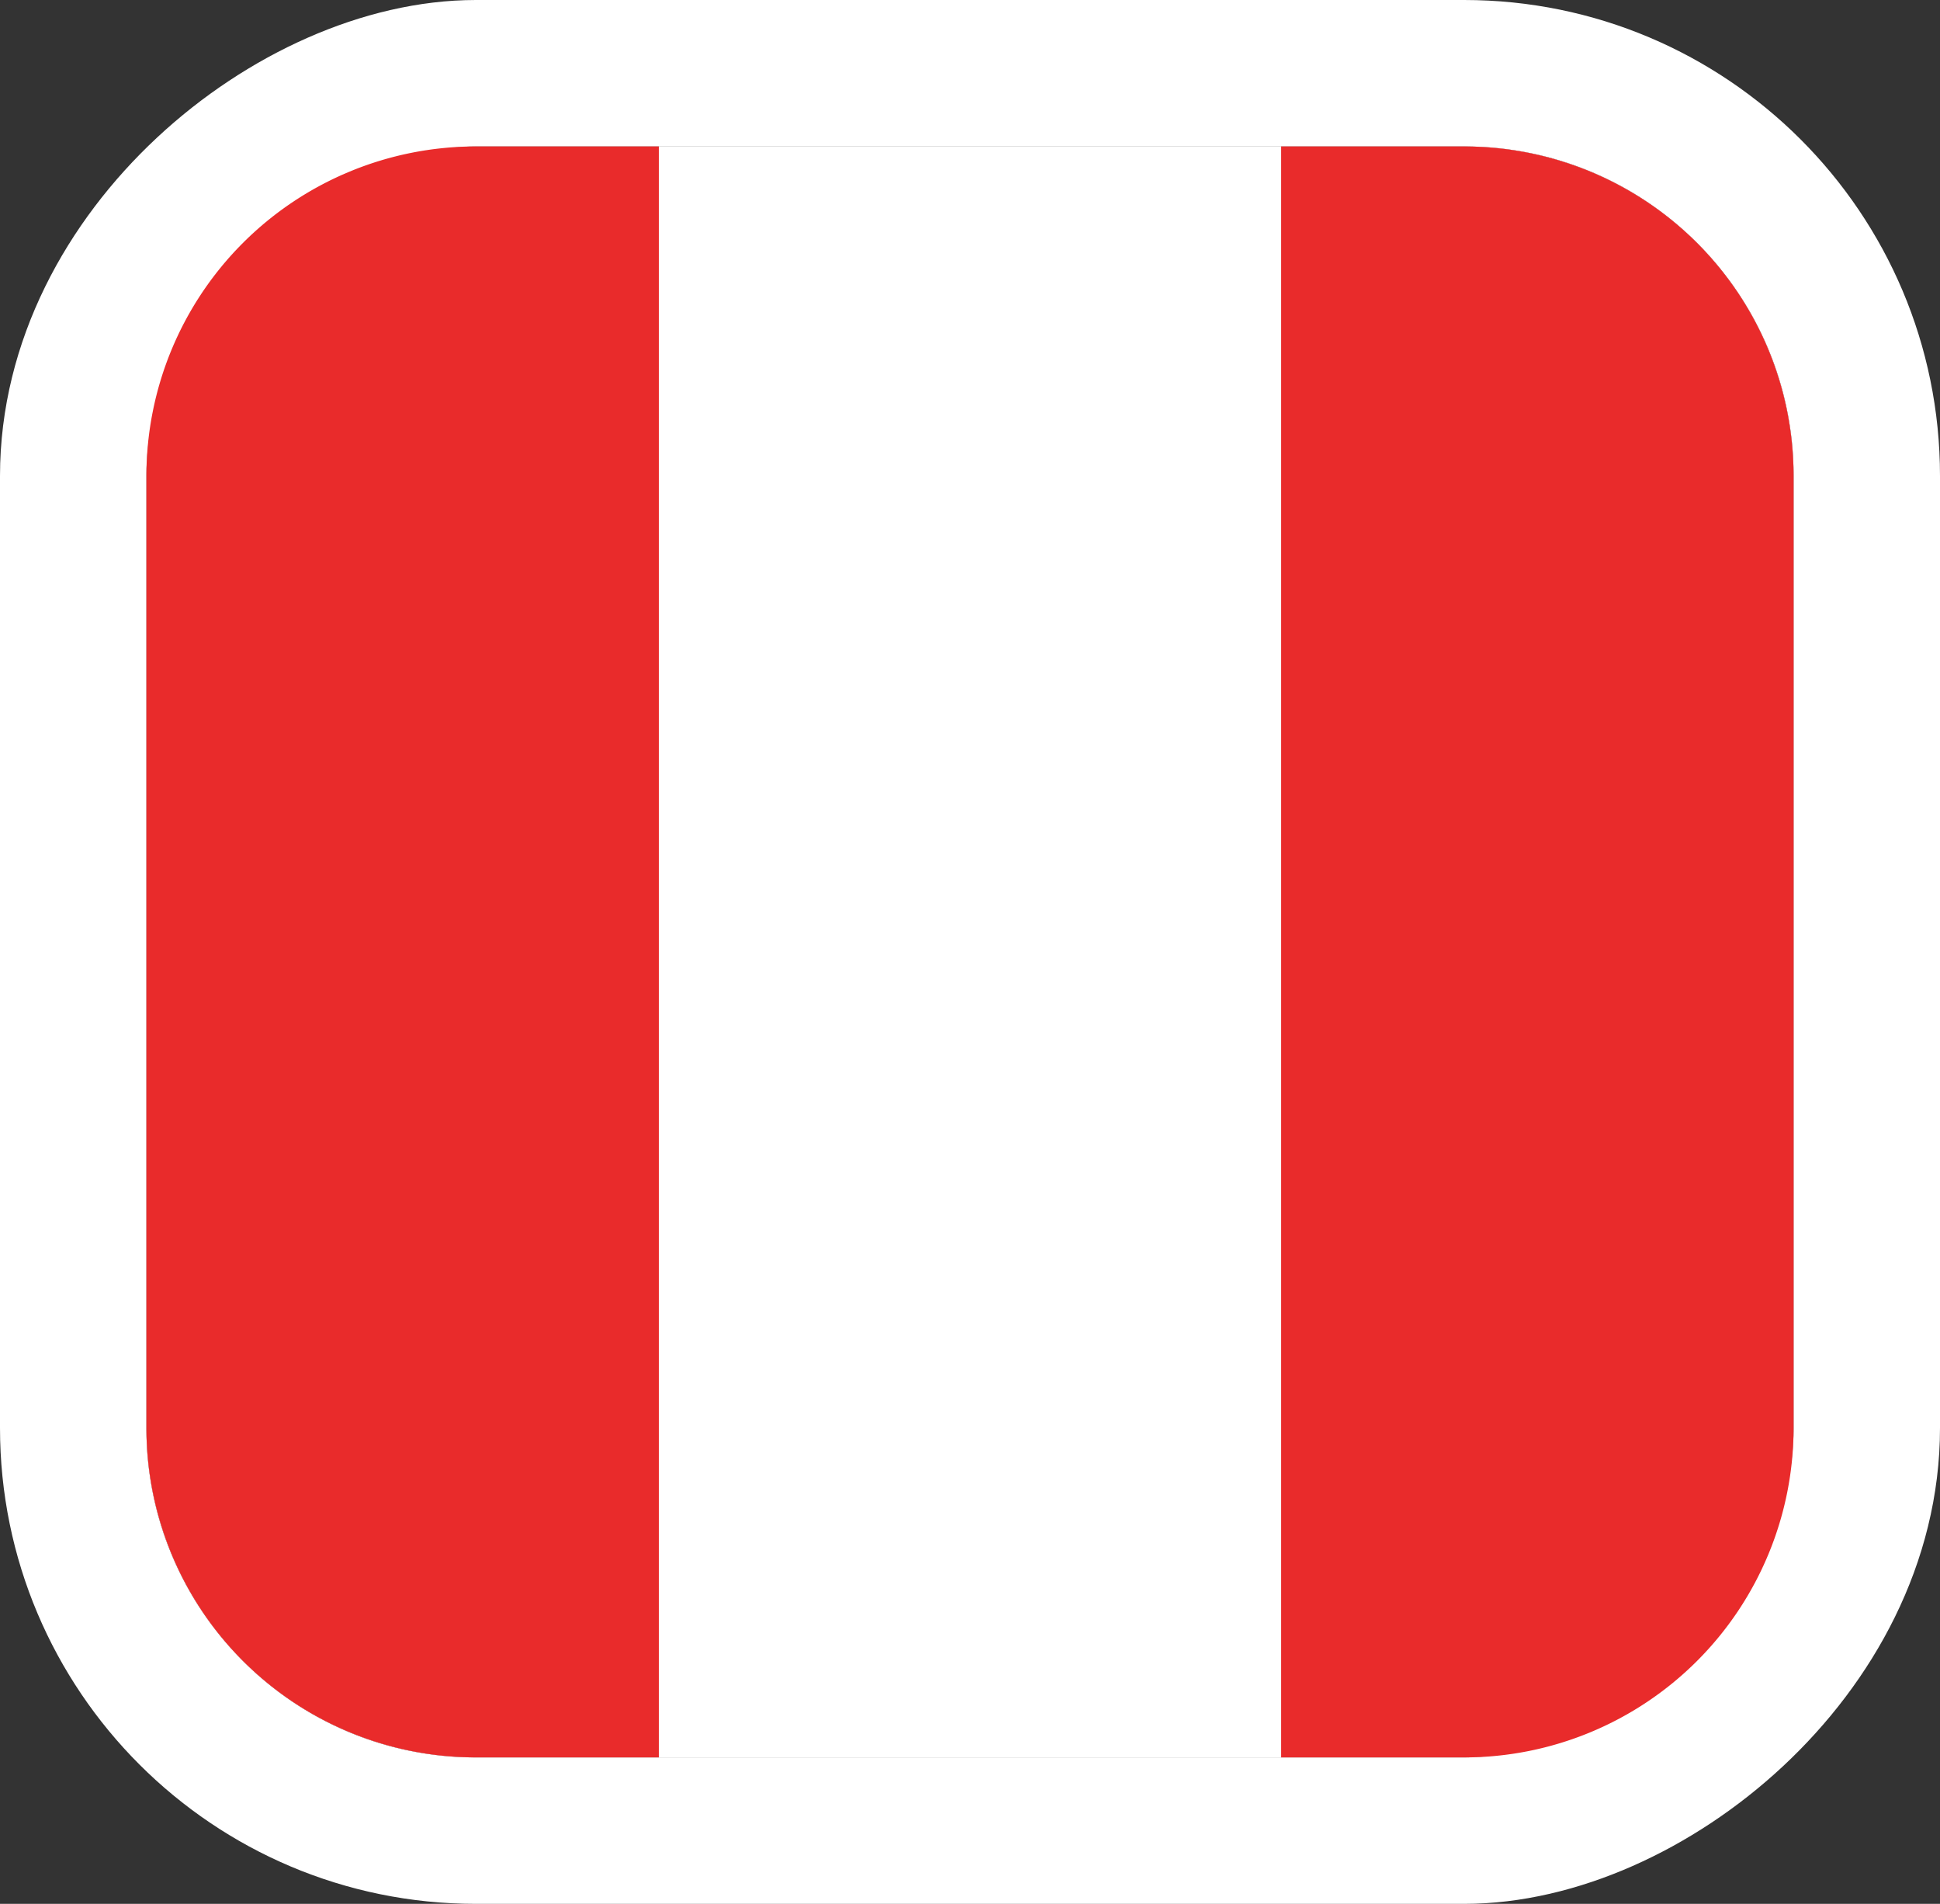
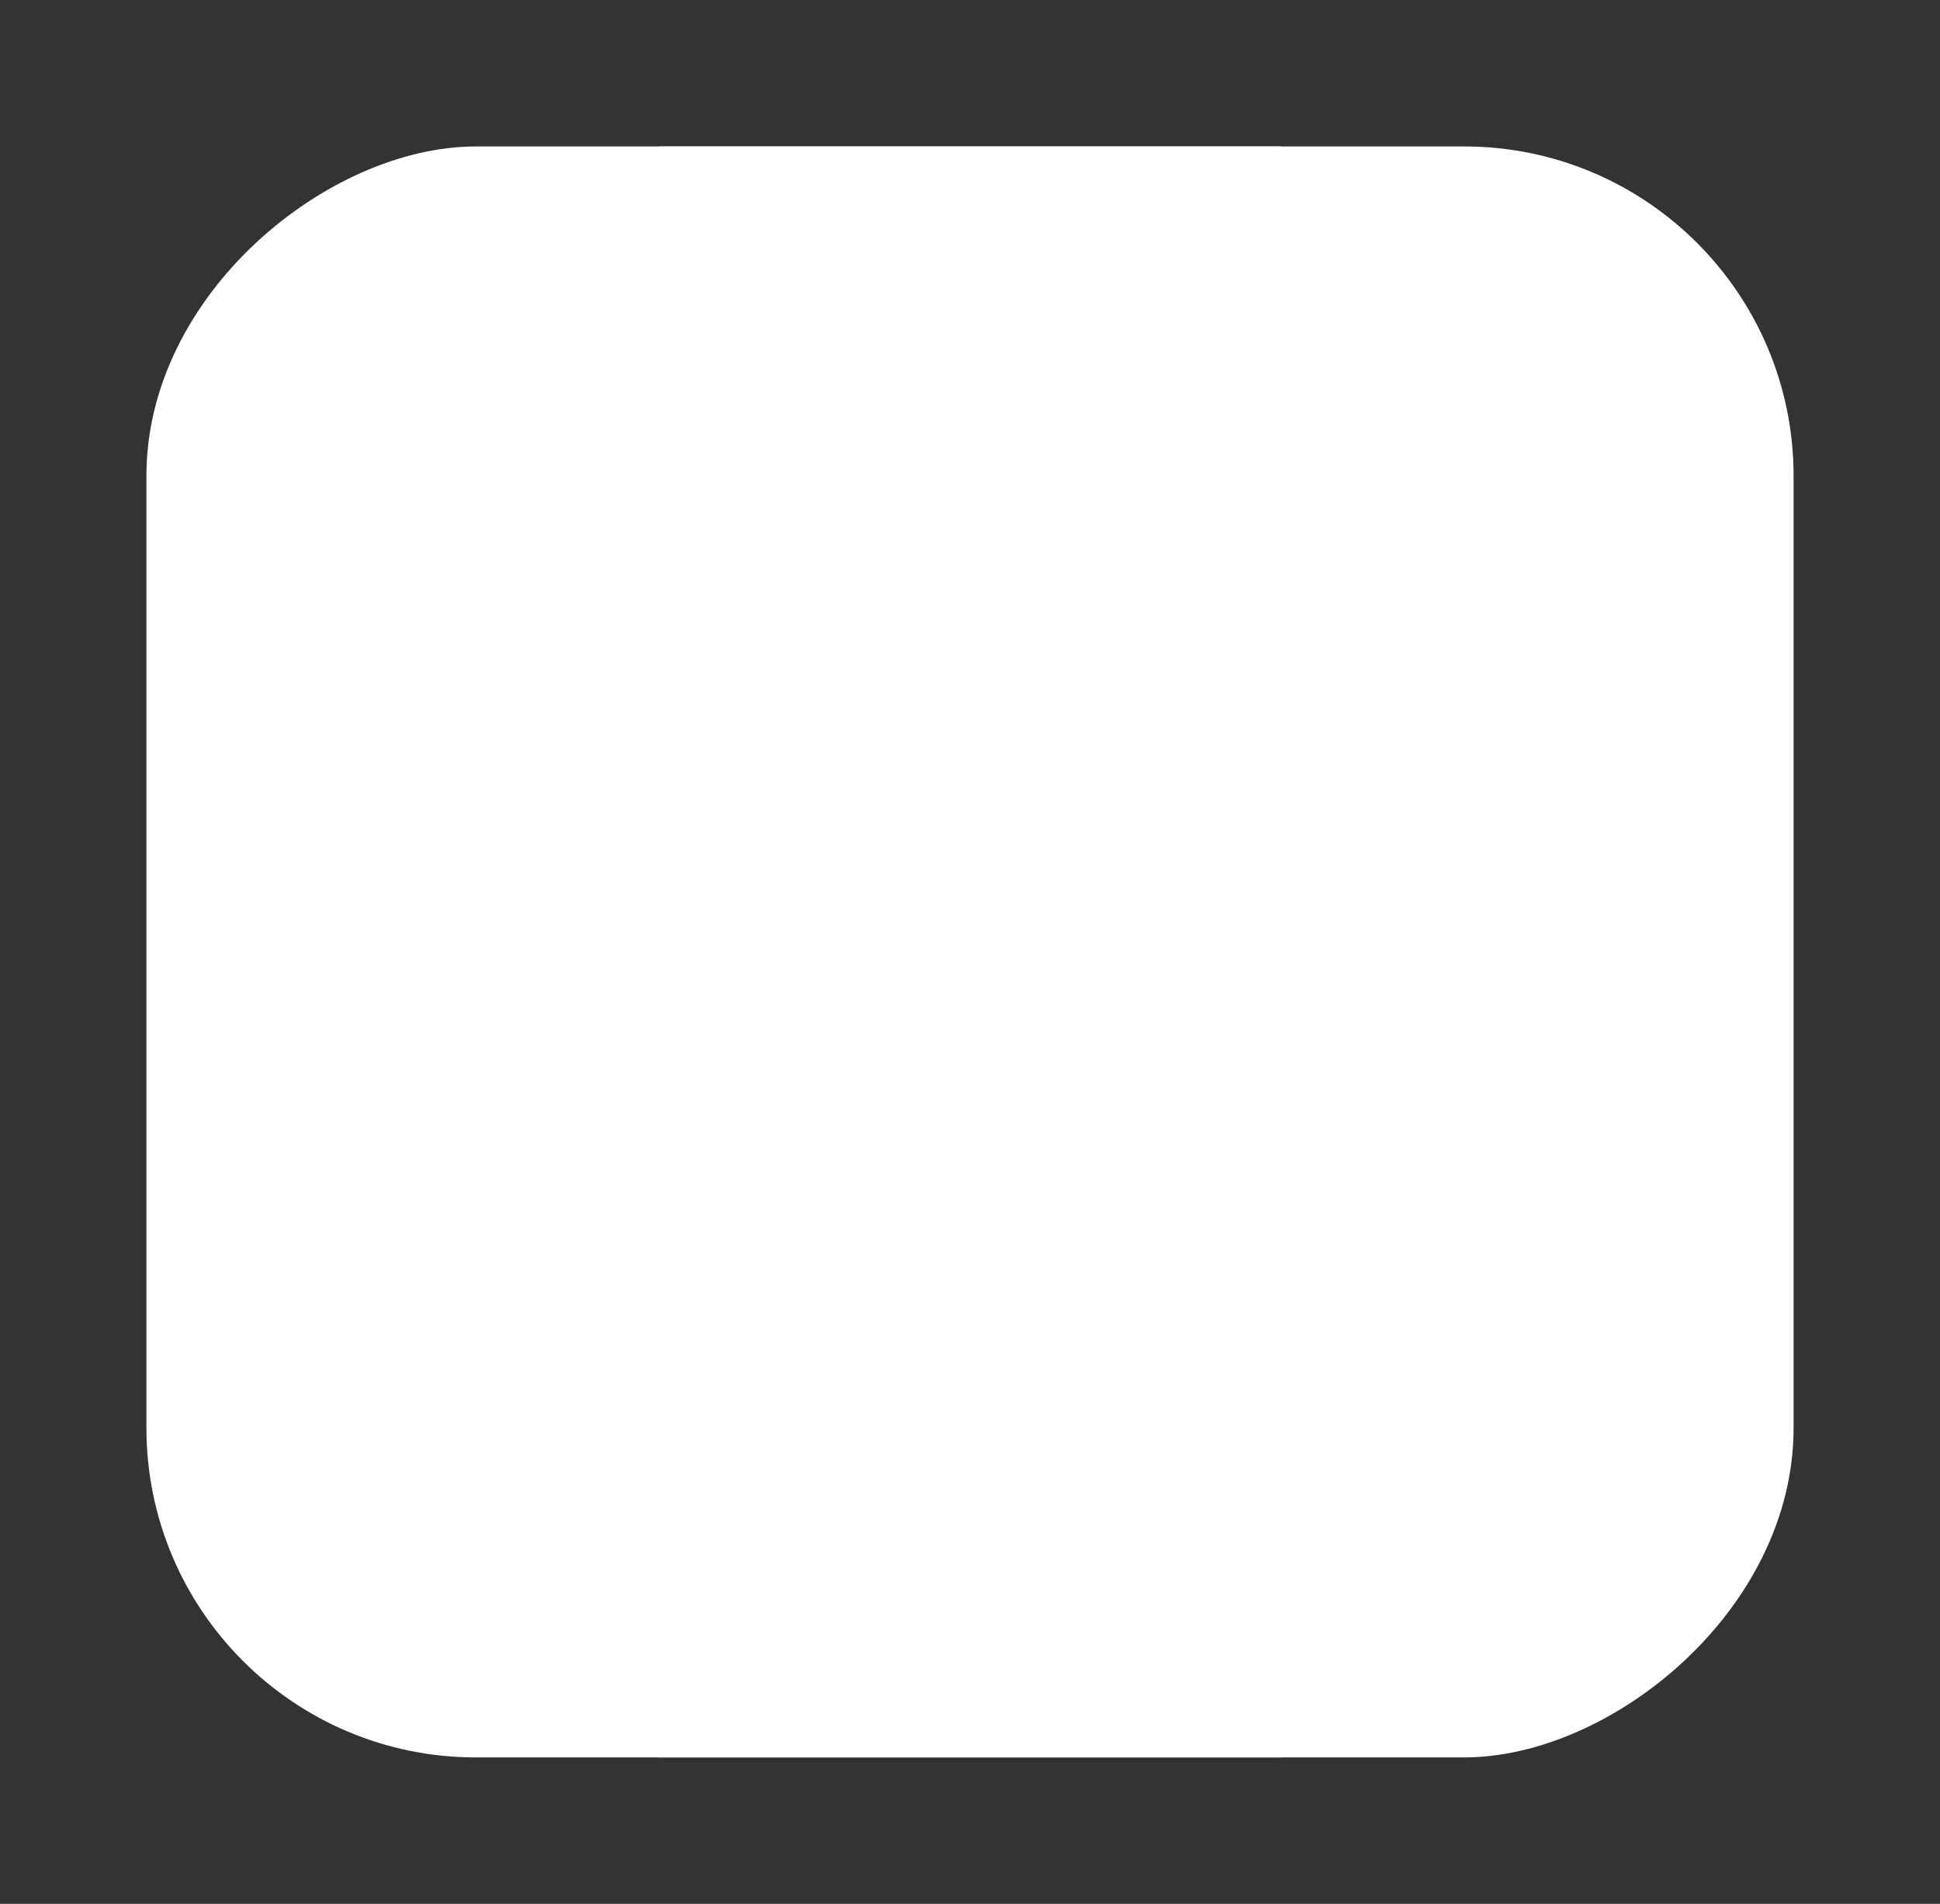
<svg xmlns="http://www.w3.org/2000/svg" width="53" height="52" viewBox="0 0 53 52">
  <rect x="0" y="0" width="53" height="52" fill="#333333" stroke="none" />
  <g id="Group_7" data-name="Group 7" transform="translate(52.5 176.5)">
    <g id="Group_6" data-name="Group 6" transform="translate(116.5 -288.5) rotate(-90)">
      <g id="Group_4" data-name="Group 4" transform="translate(22 11)">
        <g id="Rectangle_10" data-name="Rectangle 10" transform="translate(-182 -176)" fill="#fff" stroke="#fff" stroke-width="4">
          <rect width="44" height="45" rx="9" stroke="none" />
-           <rect x="-2" y="-2" width="48" height="49" rx="11" fill="none" />
        </g>
-         <path id="Rectangle_13" data-name="Rectangle 13" d="M9,0H35a9,9,0,0,1,9,9v5a0,0,0,0,1,0,0H0a0,0,0,0,1,0,0V9A9,9,0,0,1,9,0Z" transform="translate(-182 -176)" fill="#e92b2b" />
        <rect id="Rectangle_14" data-name="Rectangle 14" width="44" height="17" transform="translate(-182 -162)" fill="#fff" />
-         <path id="Rectangle_15" data-name="Rectangle 15" d="M0,0H44a0,0,0,0,1,0,0V5a9,9,0,0,1-9,9H9A9,9,0,0,1,0,5V0A0,0,0,0,1,0,0Z" transform="translate(-182 -145)" fill="#e92b2b" />
      </g>
    </g>
  </g>
</svg>